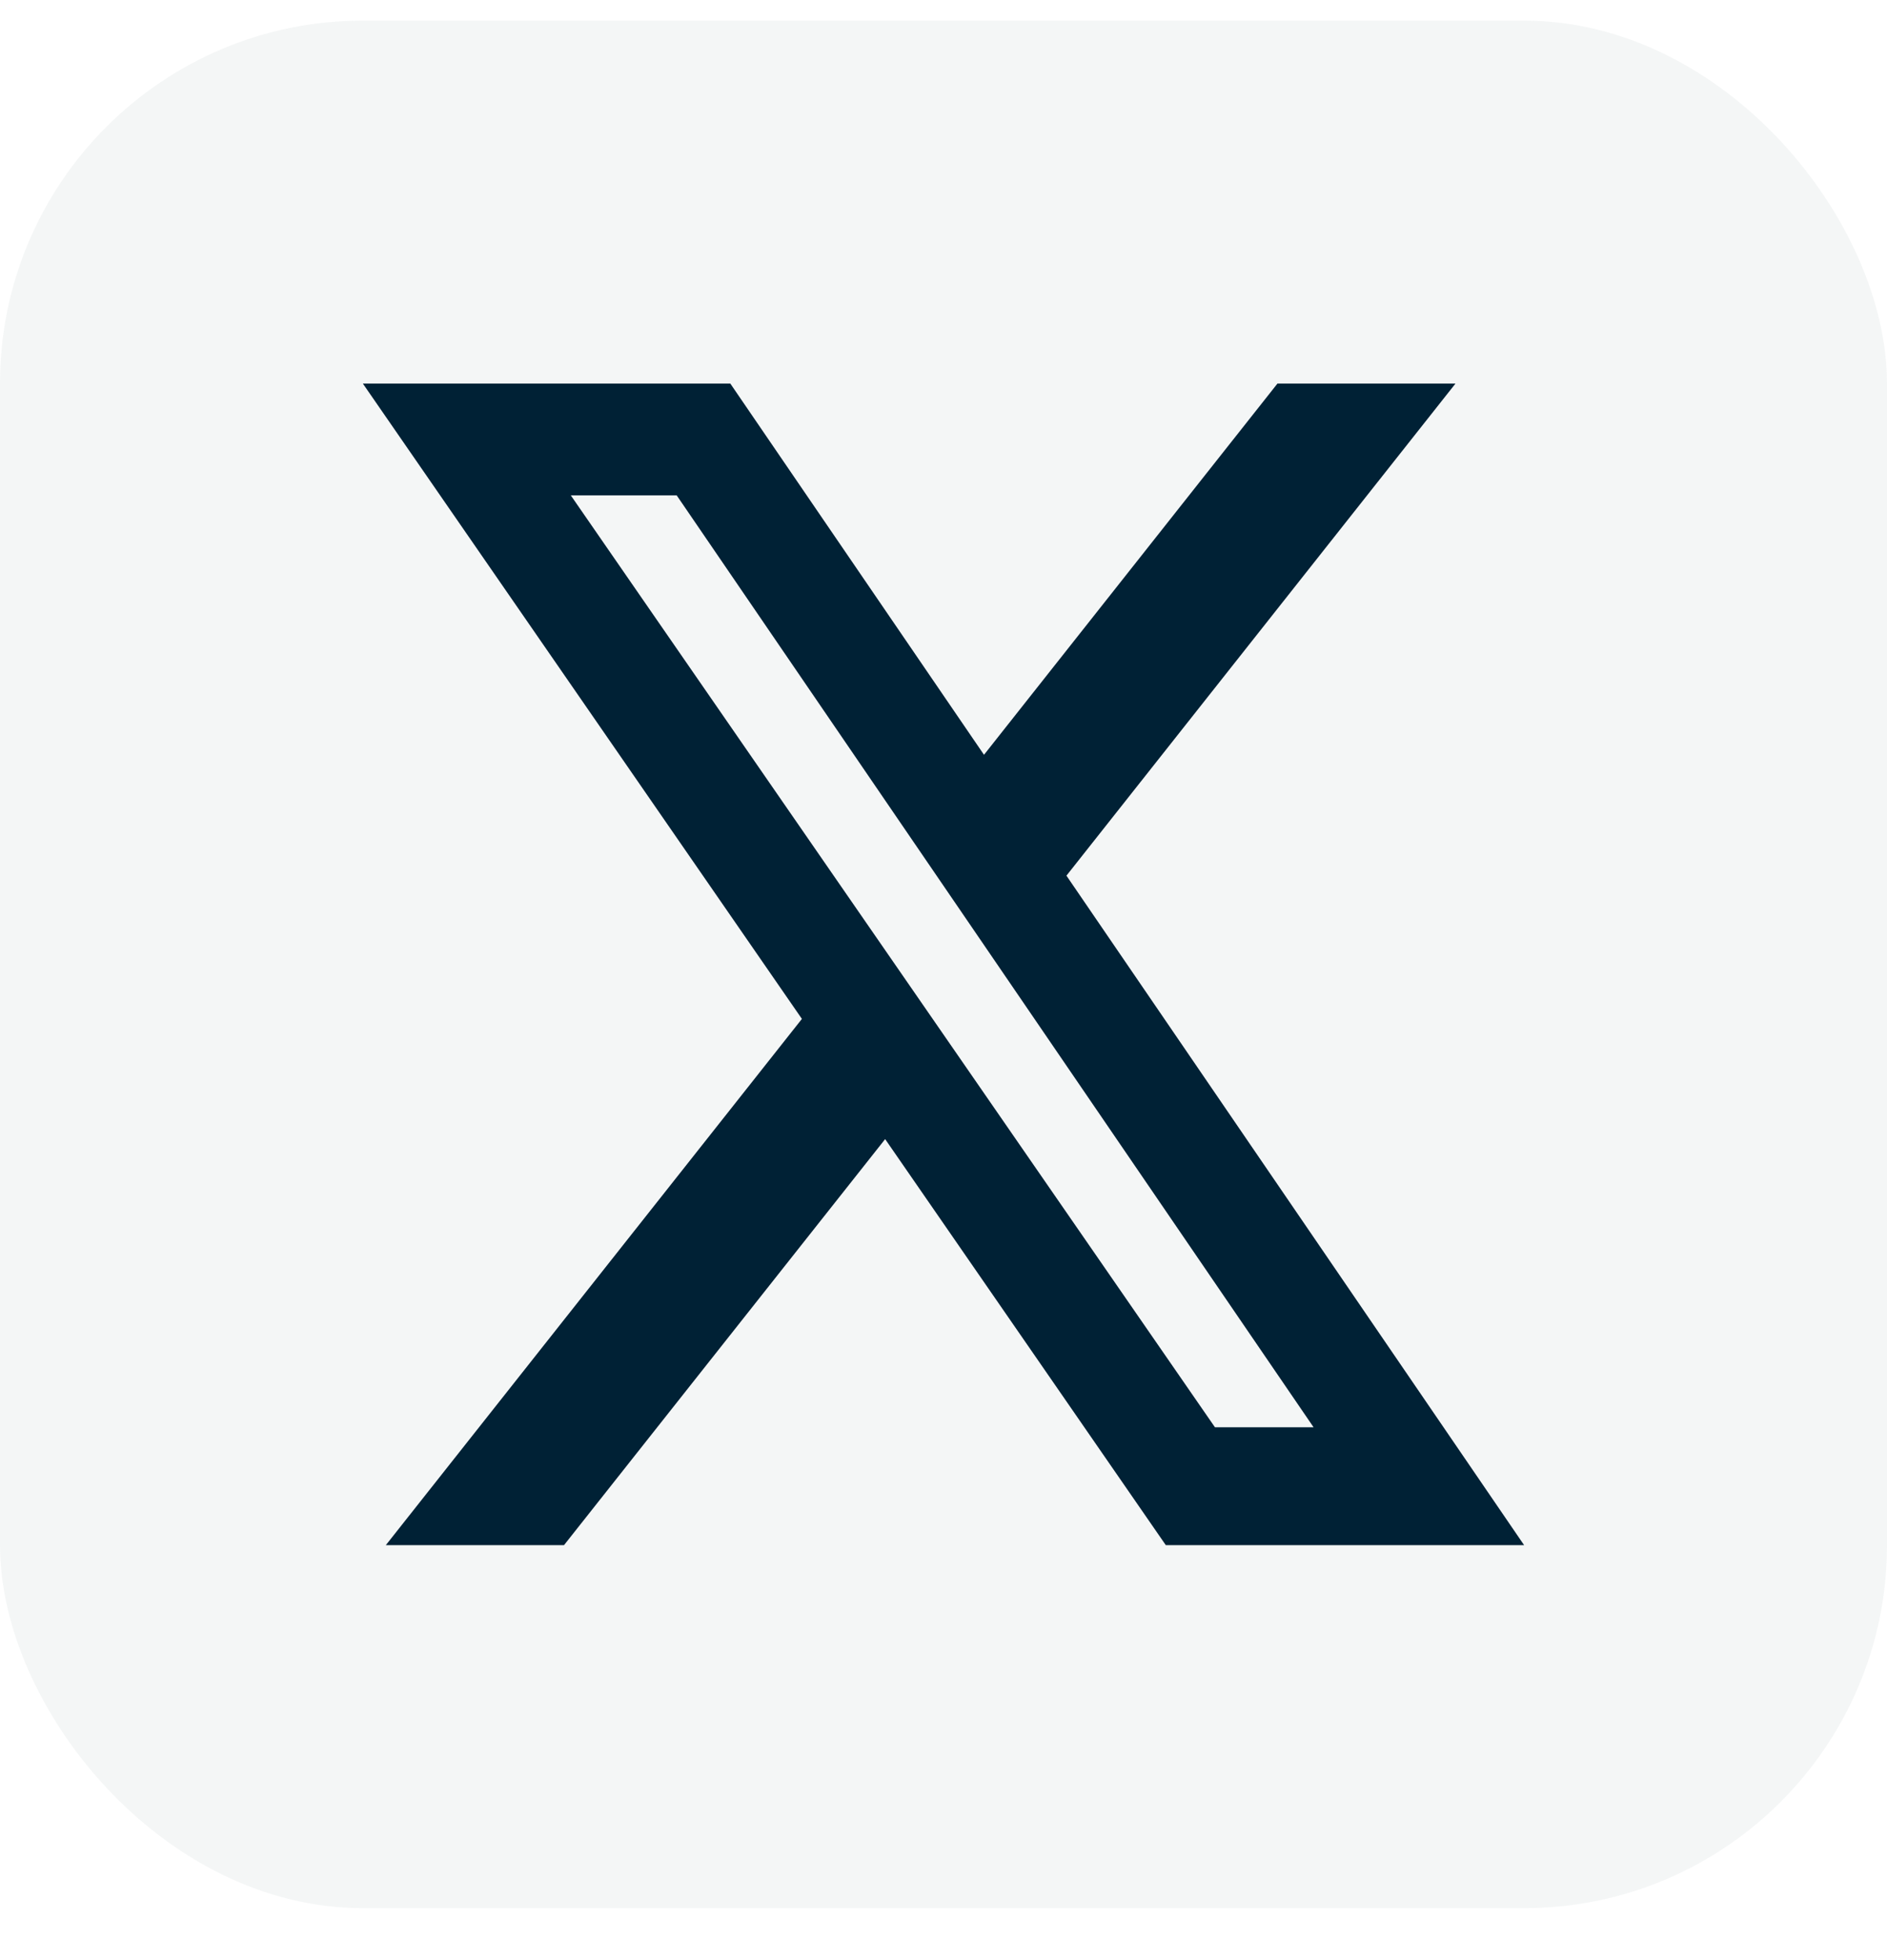
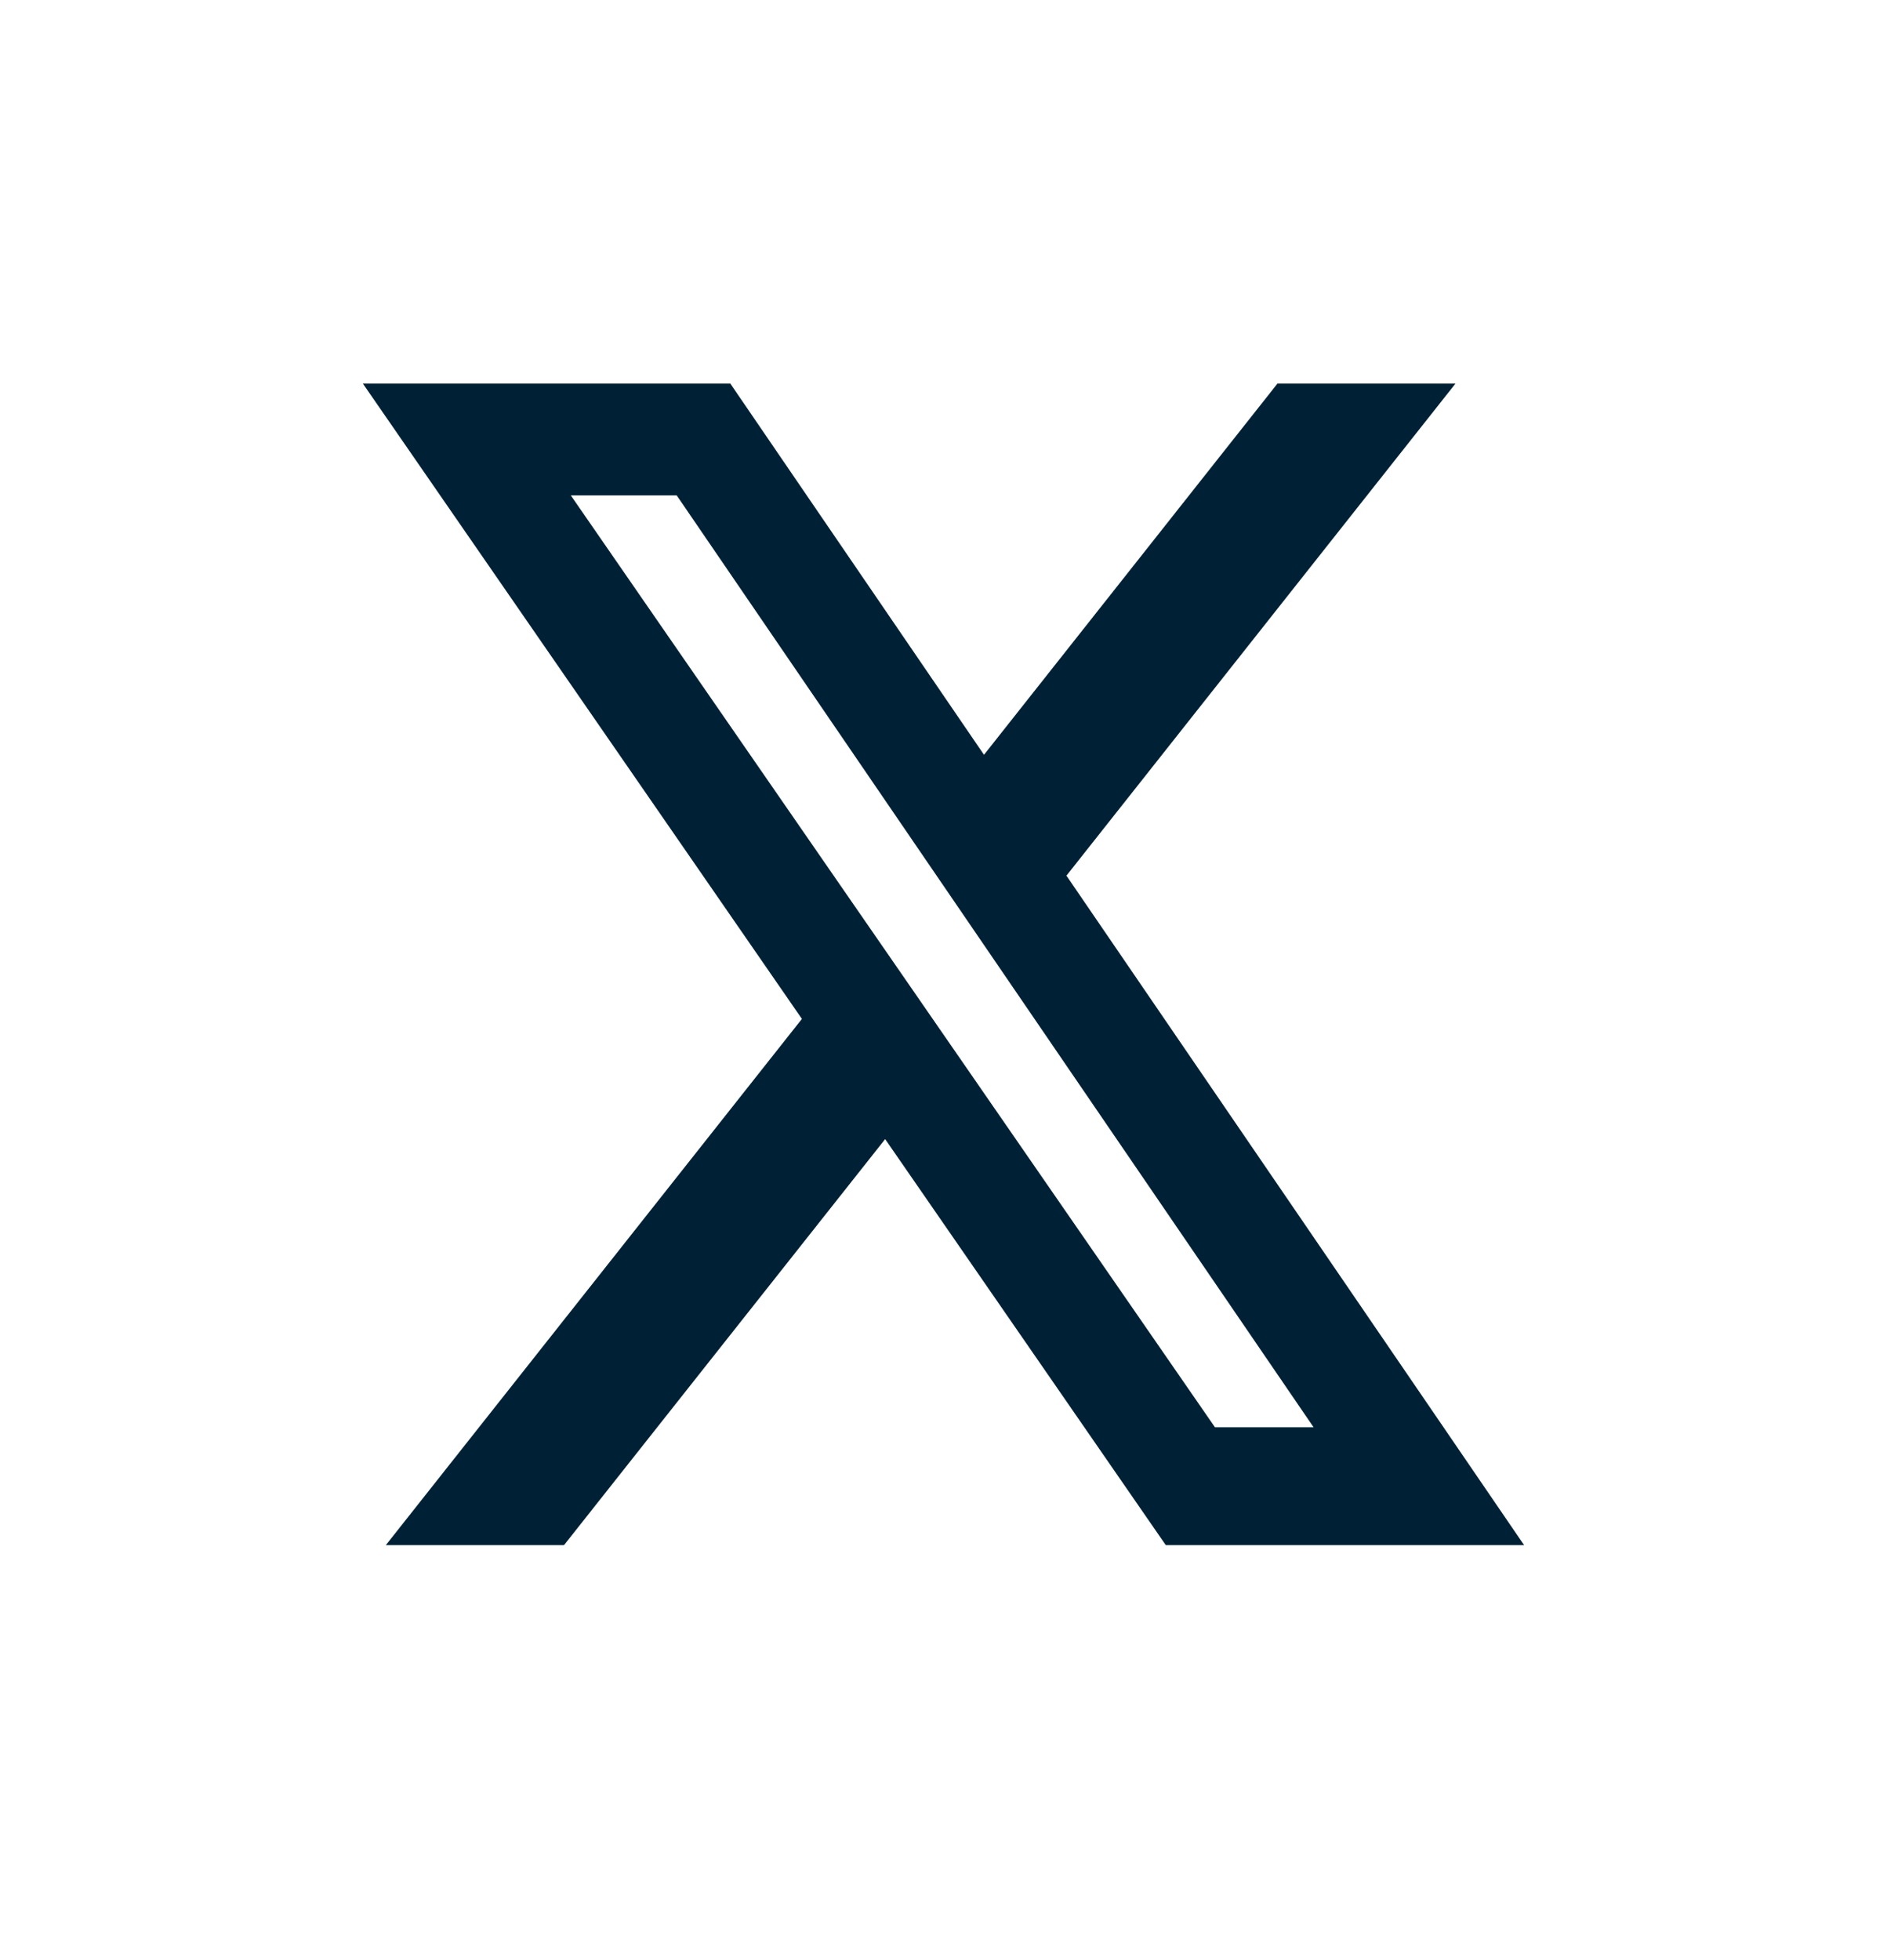
<svg xmlns="http://www.w3.org/2000/svg" width="26" height="27" viewBox="0 0 26 27" fill="none">
-   <rect y="0.284" width="26" height="26" rx="5" fill="#1F3C4E" fill-opacity="0.05" />
  <path d="M17.601 5.284H20.054L14.694 12.062L21 21.284H16.063L12.196 15.691L7.771 21.284H5.316L11.049 14.035L5 5.284H10.063L13.558 10.397L17.601 5.284ZM16.74 19.66H18.099L9.324 6.824H7.865L16.74 19.66Z" fill="#002135" />
</svg>